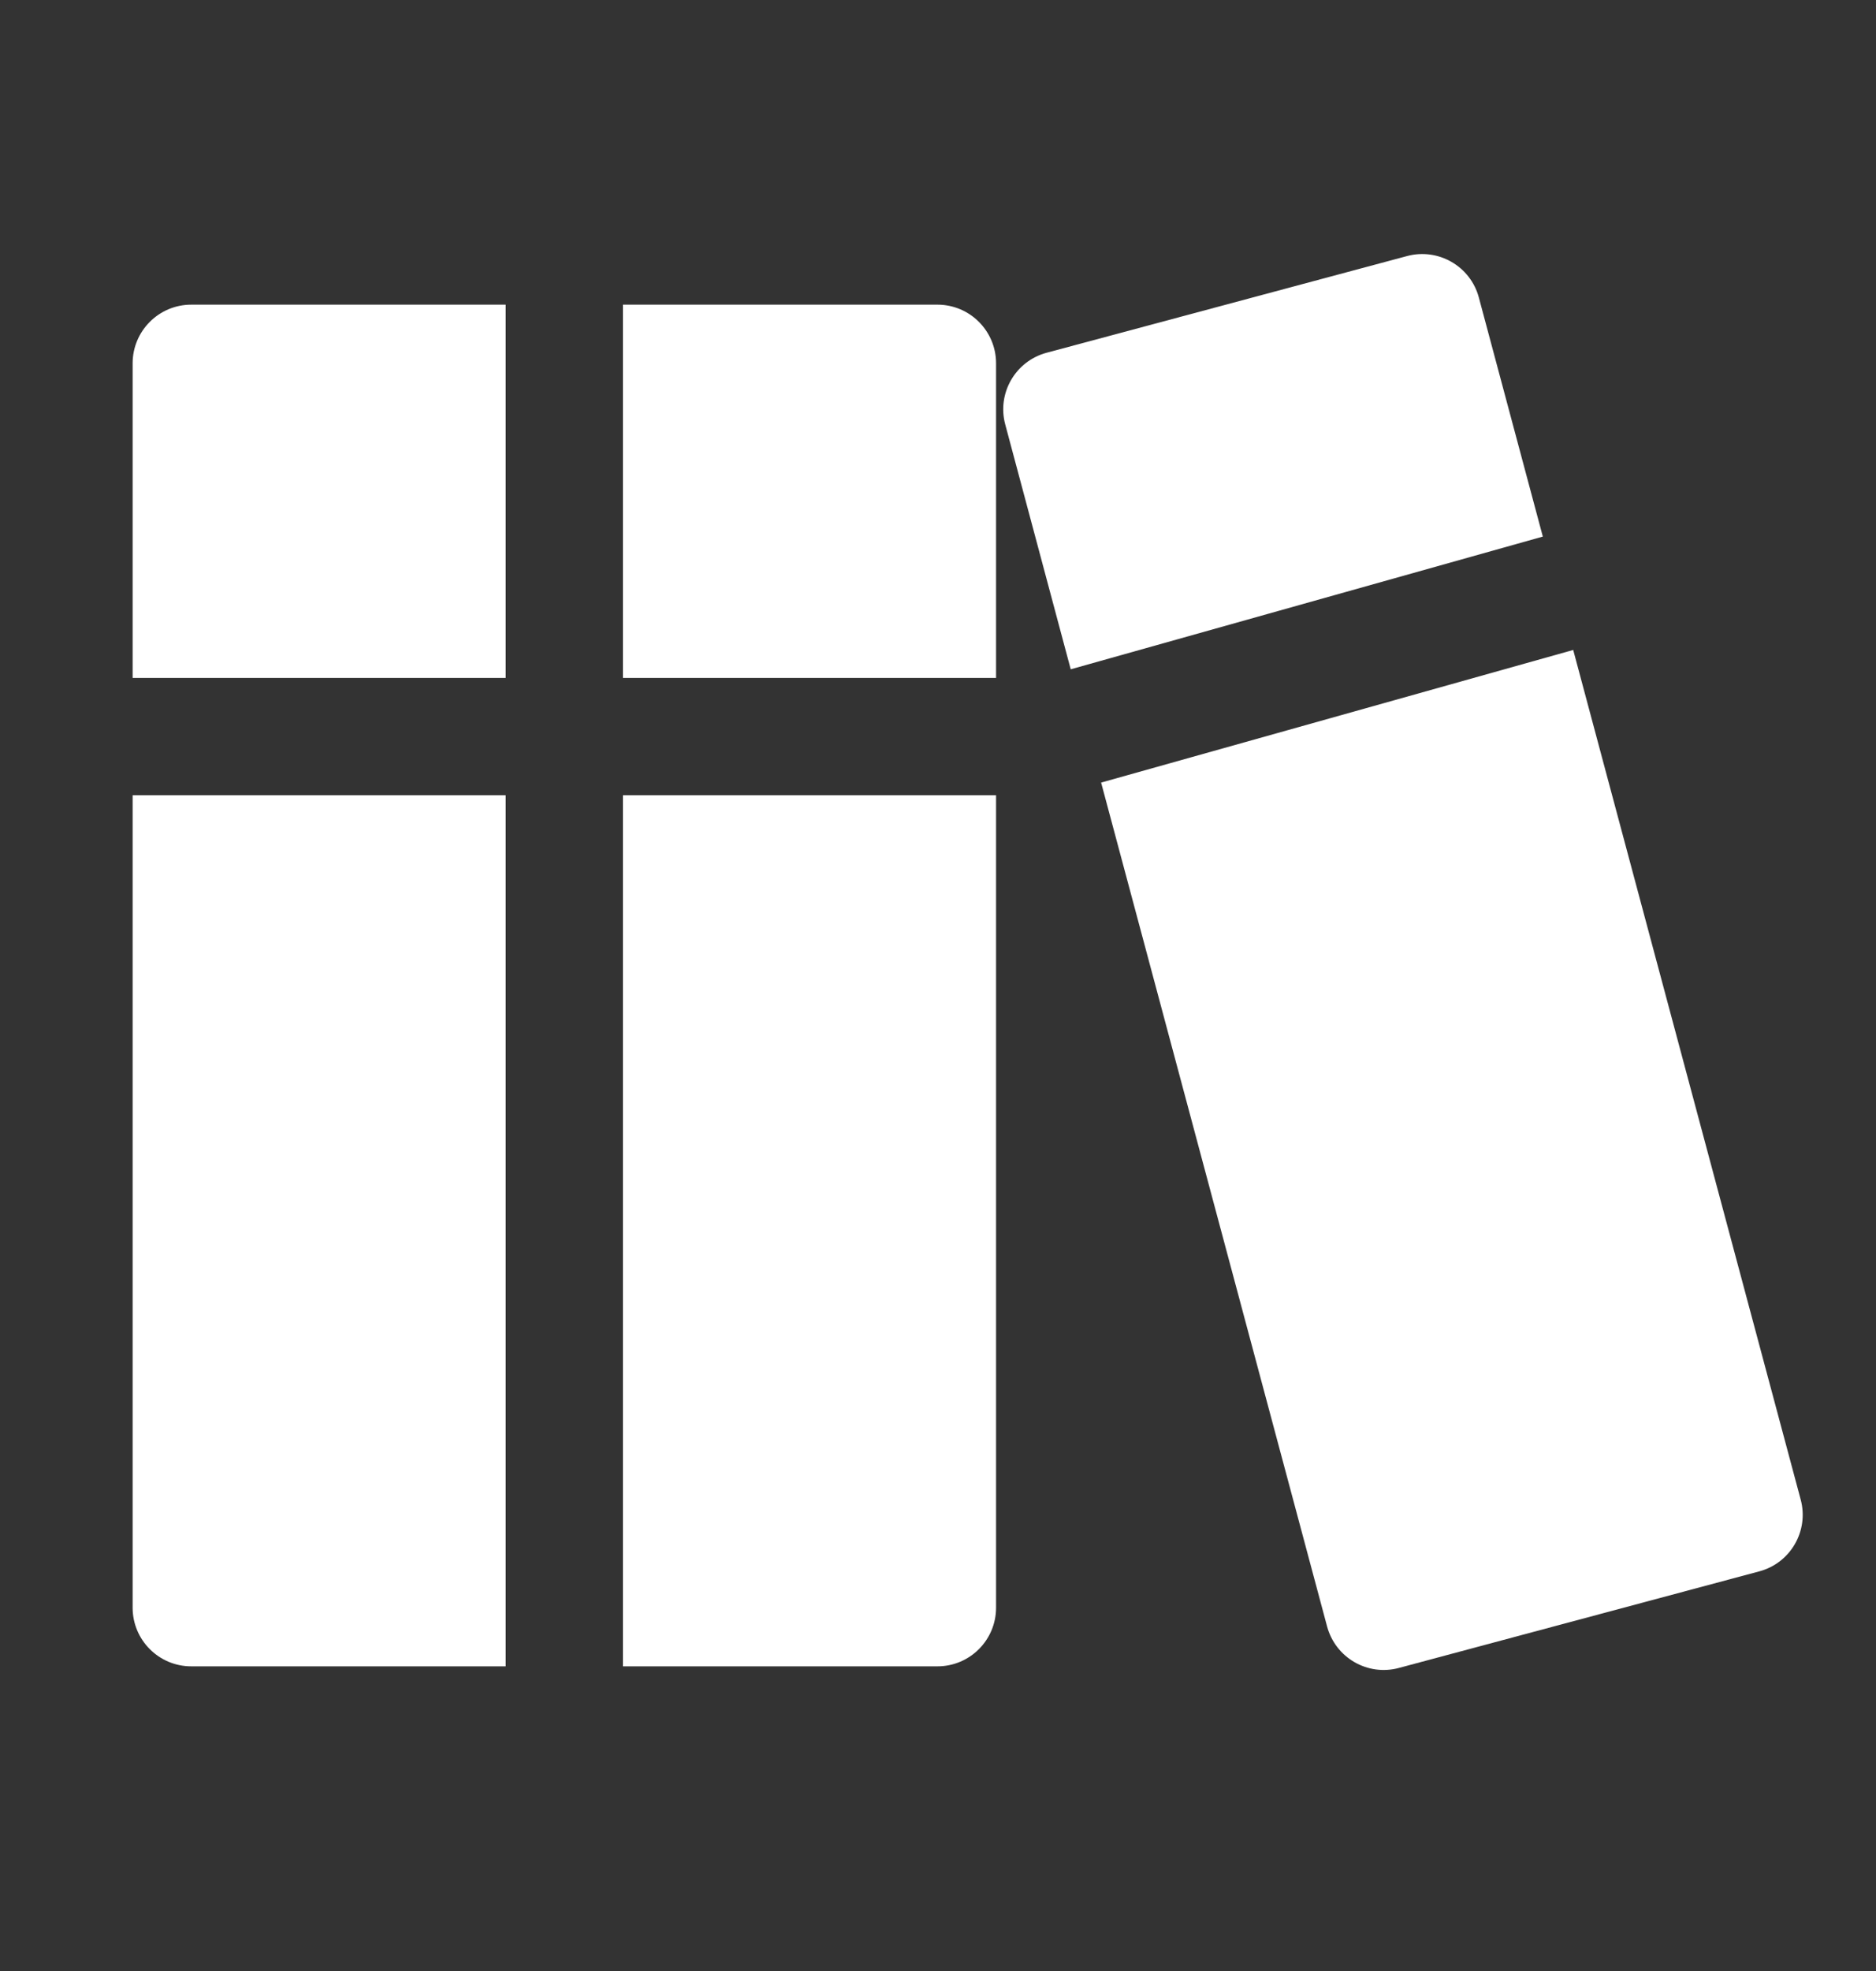
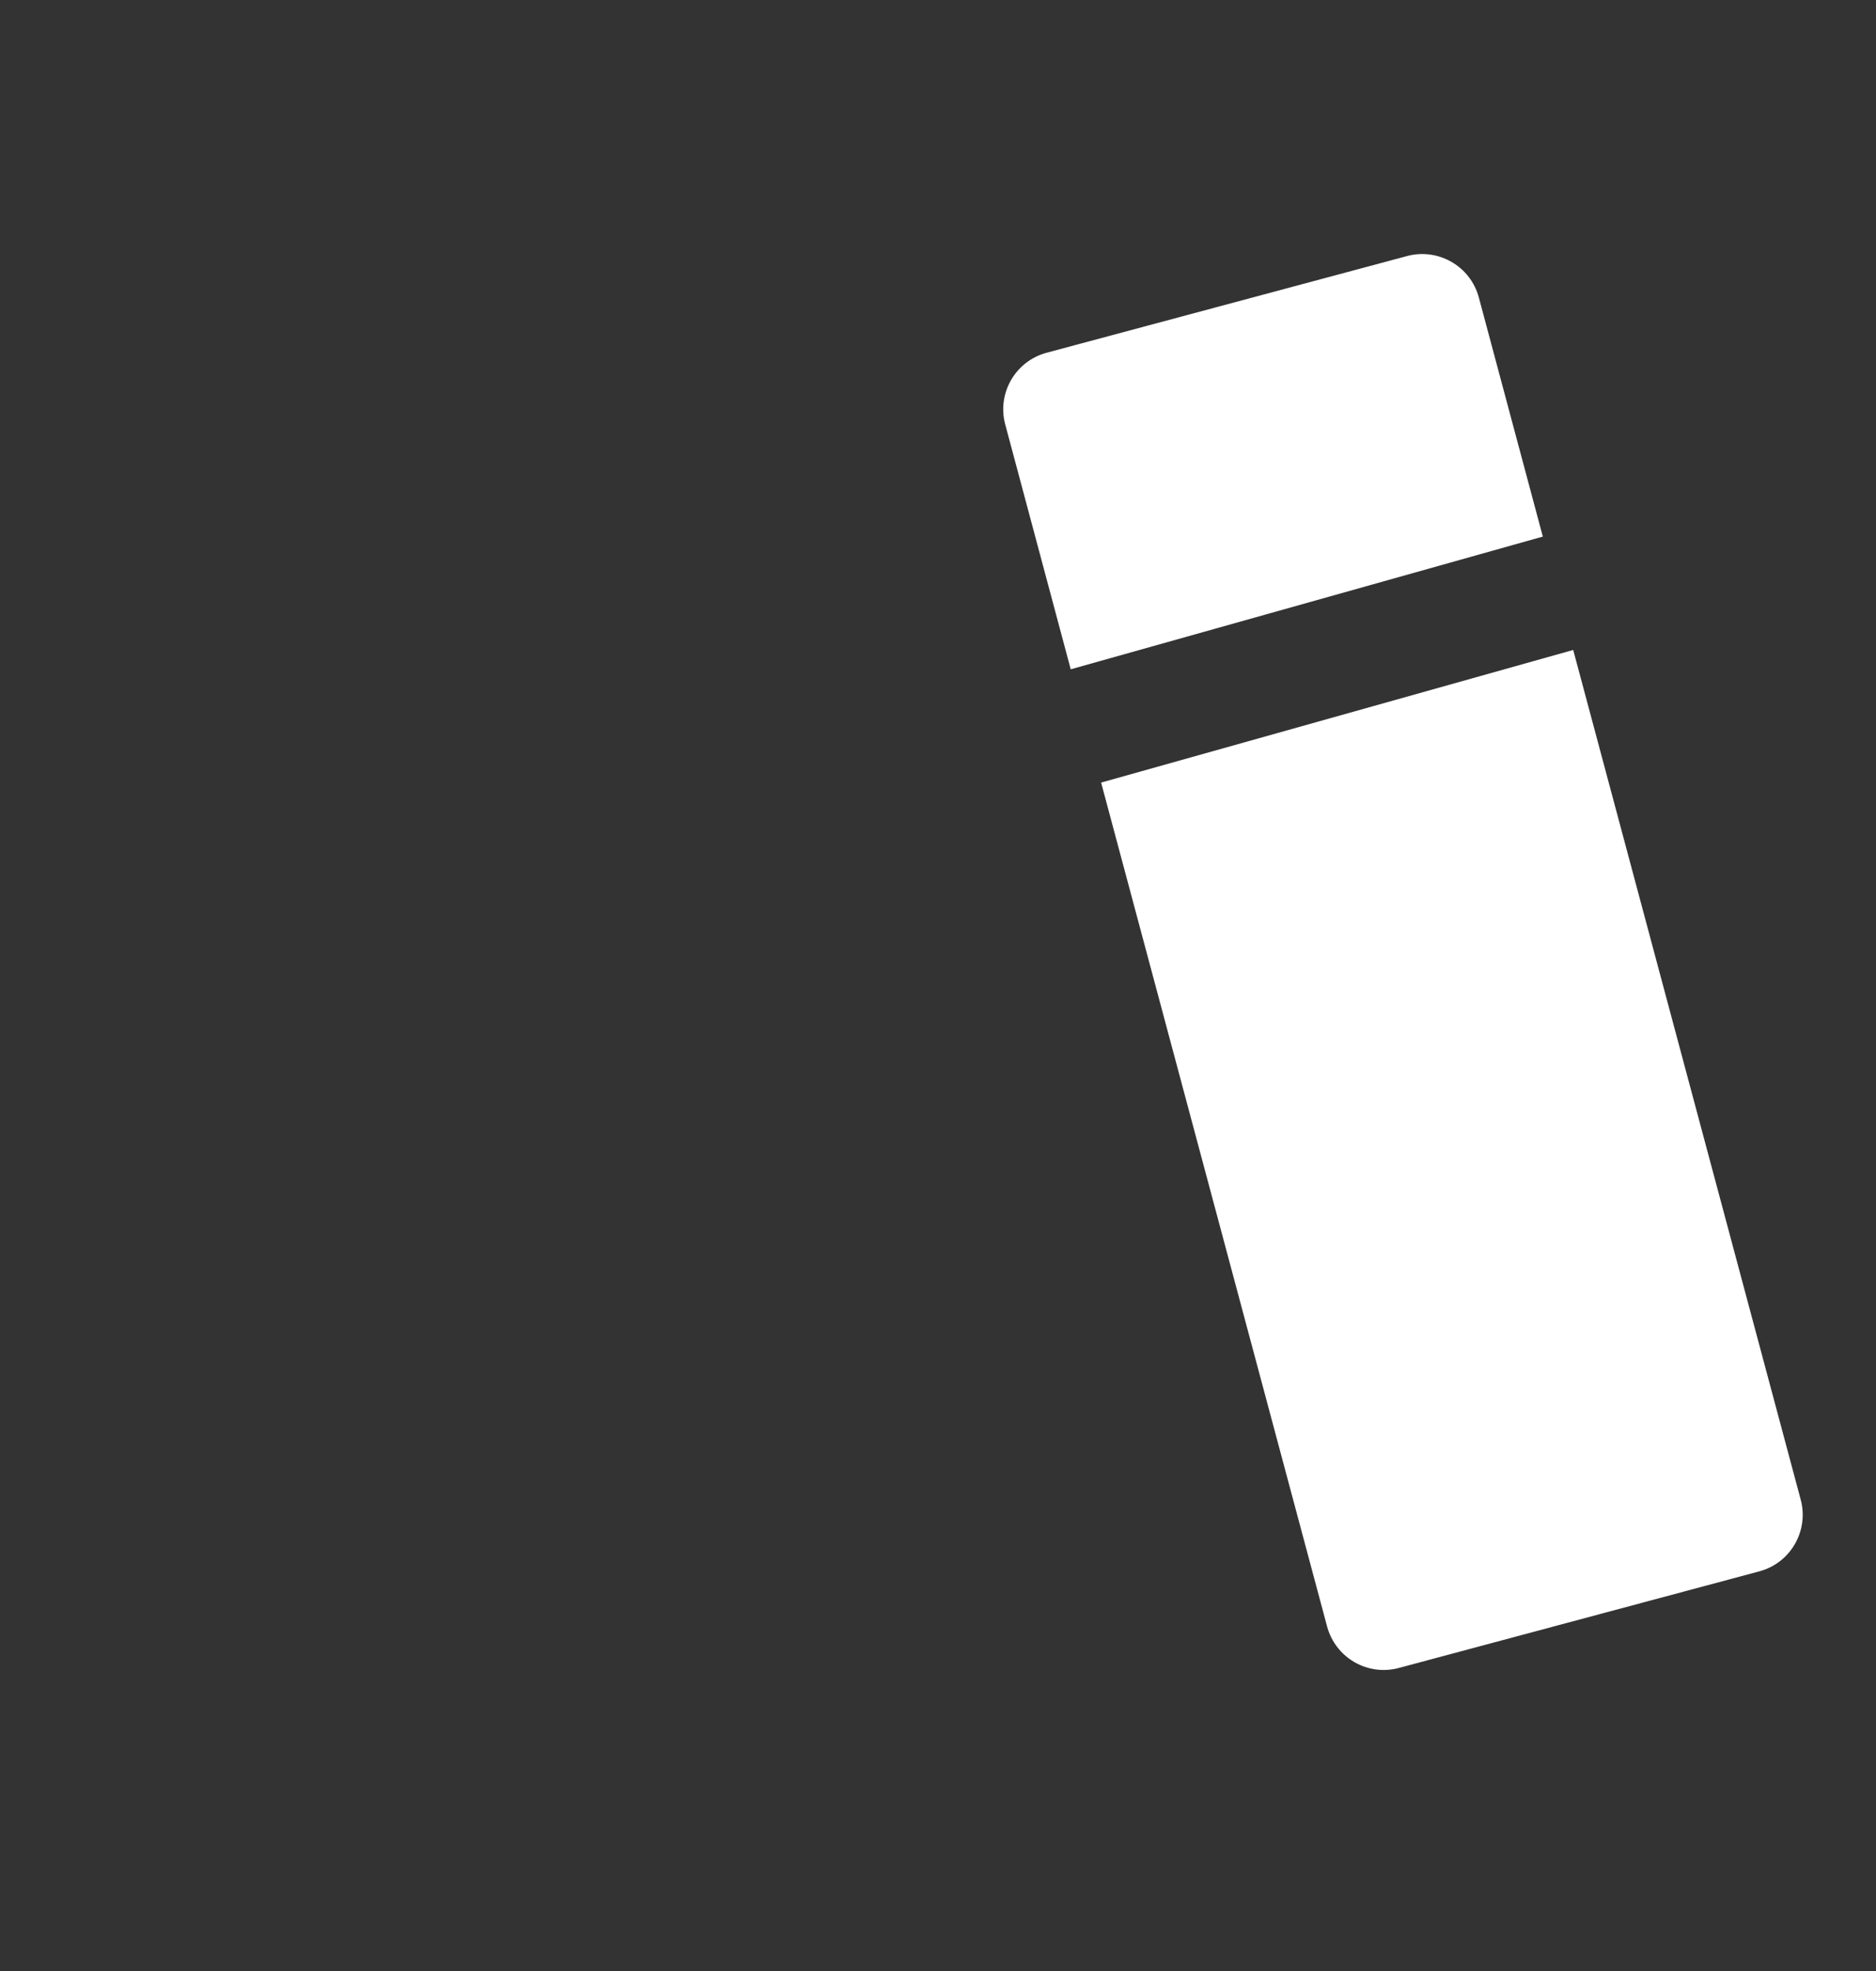
<svg xmlns="http://www.w3.org/2000/svg" width="20" height="21" viewBox="0 0 20 21" fill="none">
  <rect x="0" y="0" width="20" height="21" fill="#333333" stroke="none" />
  <path d="M11.159 3.758C10.825 3.847 10.627 4.19 10.717 4.523L11.415 7.131L16.448 5.717L15.766 3.17C15.677 2.837 15.334 2.639 15.001 2.728L11.159 3.758Z" fill="white" />
  <path d="M16.772 6.925L11.739 8.338L14.148 17.329C14.238 17.663 14.58 17.861 14.914 17.771L18.756 16.742C19.089 16.653 19.287 16.31 19.197 15.977L16.772 6.925Z" fill="white" />
-   <path fill-rule="evenodd" clip-rule="evenodd" d="M5.391 3.246H2.039C1.694 3.246 1.414 3.526 1.414 3.871V7.223L5.391 7.223V3.246ZM1.414 8.473V17.129C1.414 17.474 1.694 17.754 2.039 17.754H5.391V8.473L1.414 8.473ZM6.641 17.754H9.994C10.339 17.754 10.619 17.474 10.619 17.129V8.473H6.641V17.754ZM10.619 7.223H6.641V3.246H9.994C10.339 3.246 10.619 3.526 10.619 3.871V7.223Z" fill="white" />
</svg>